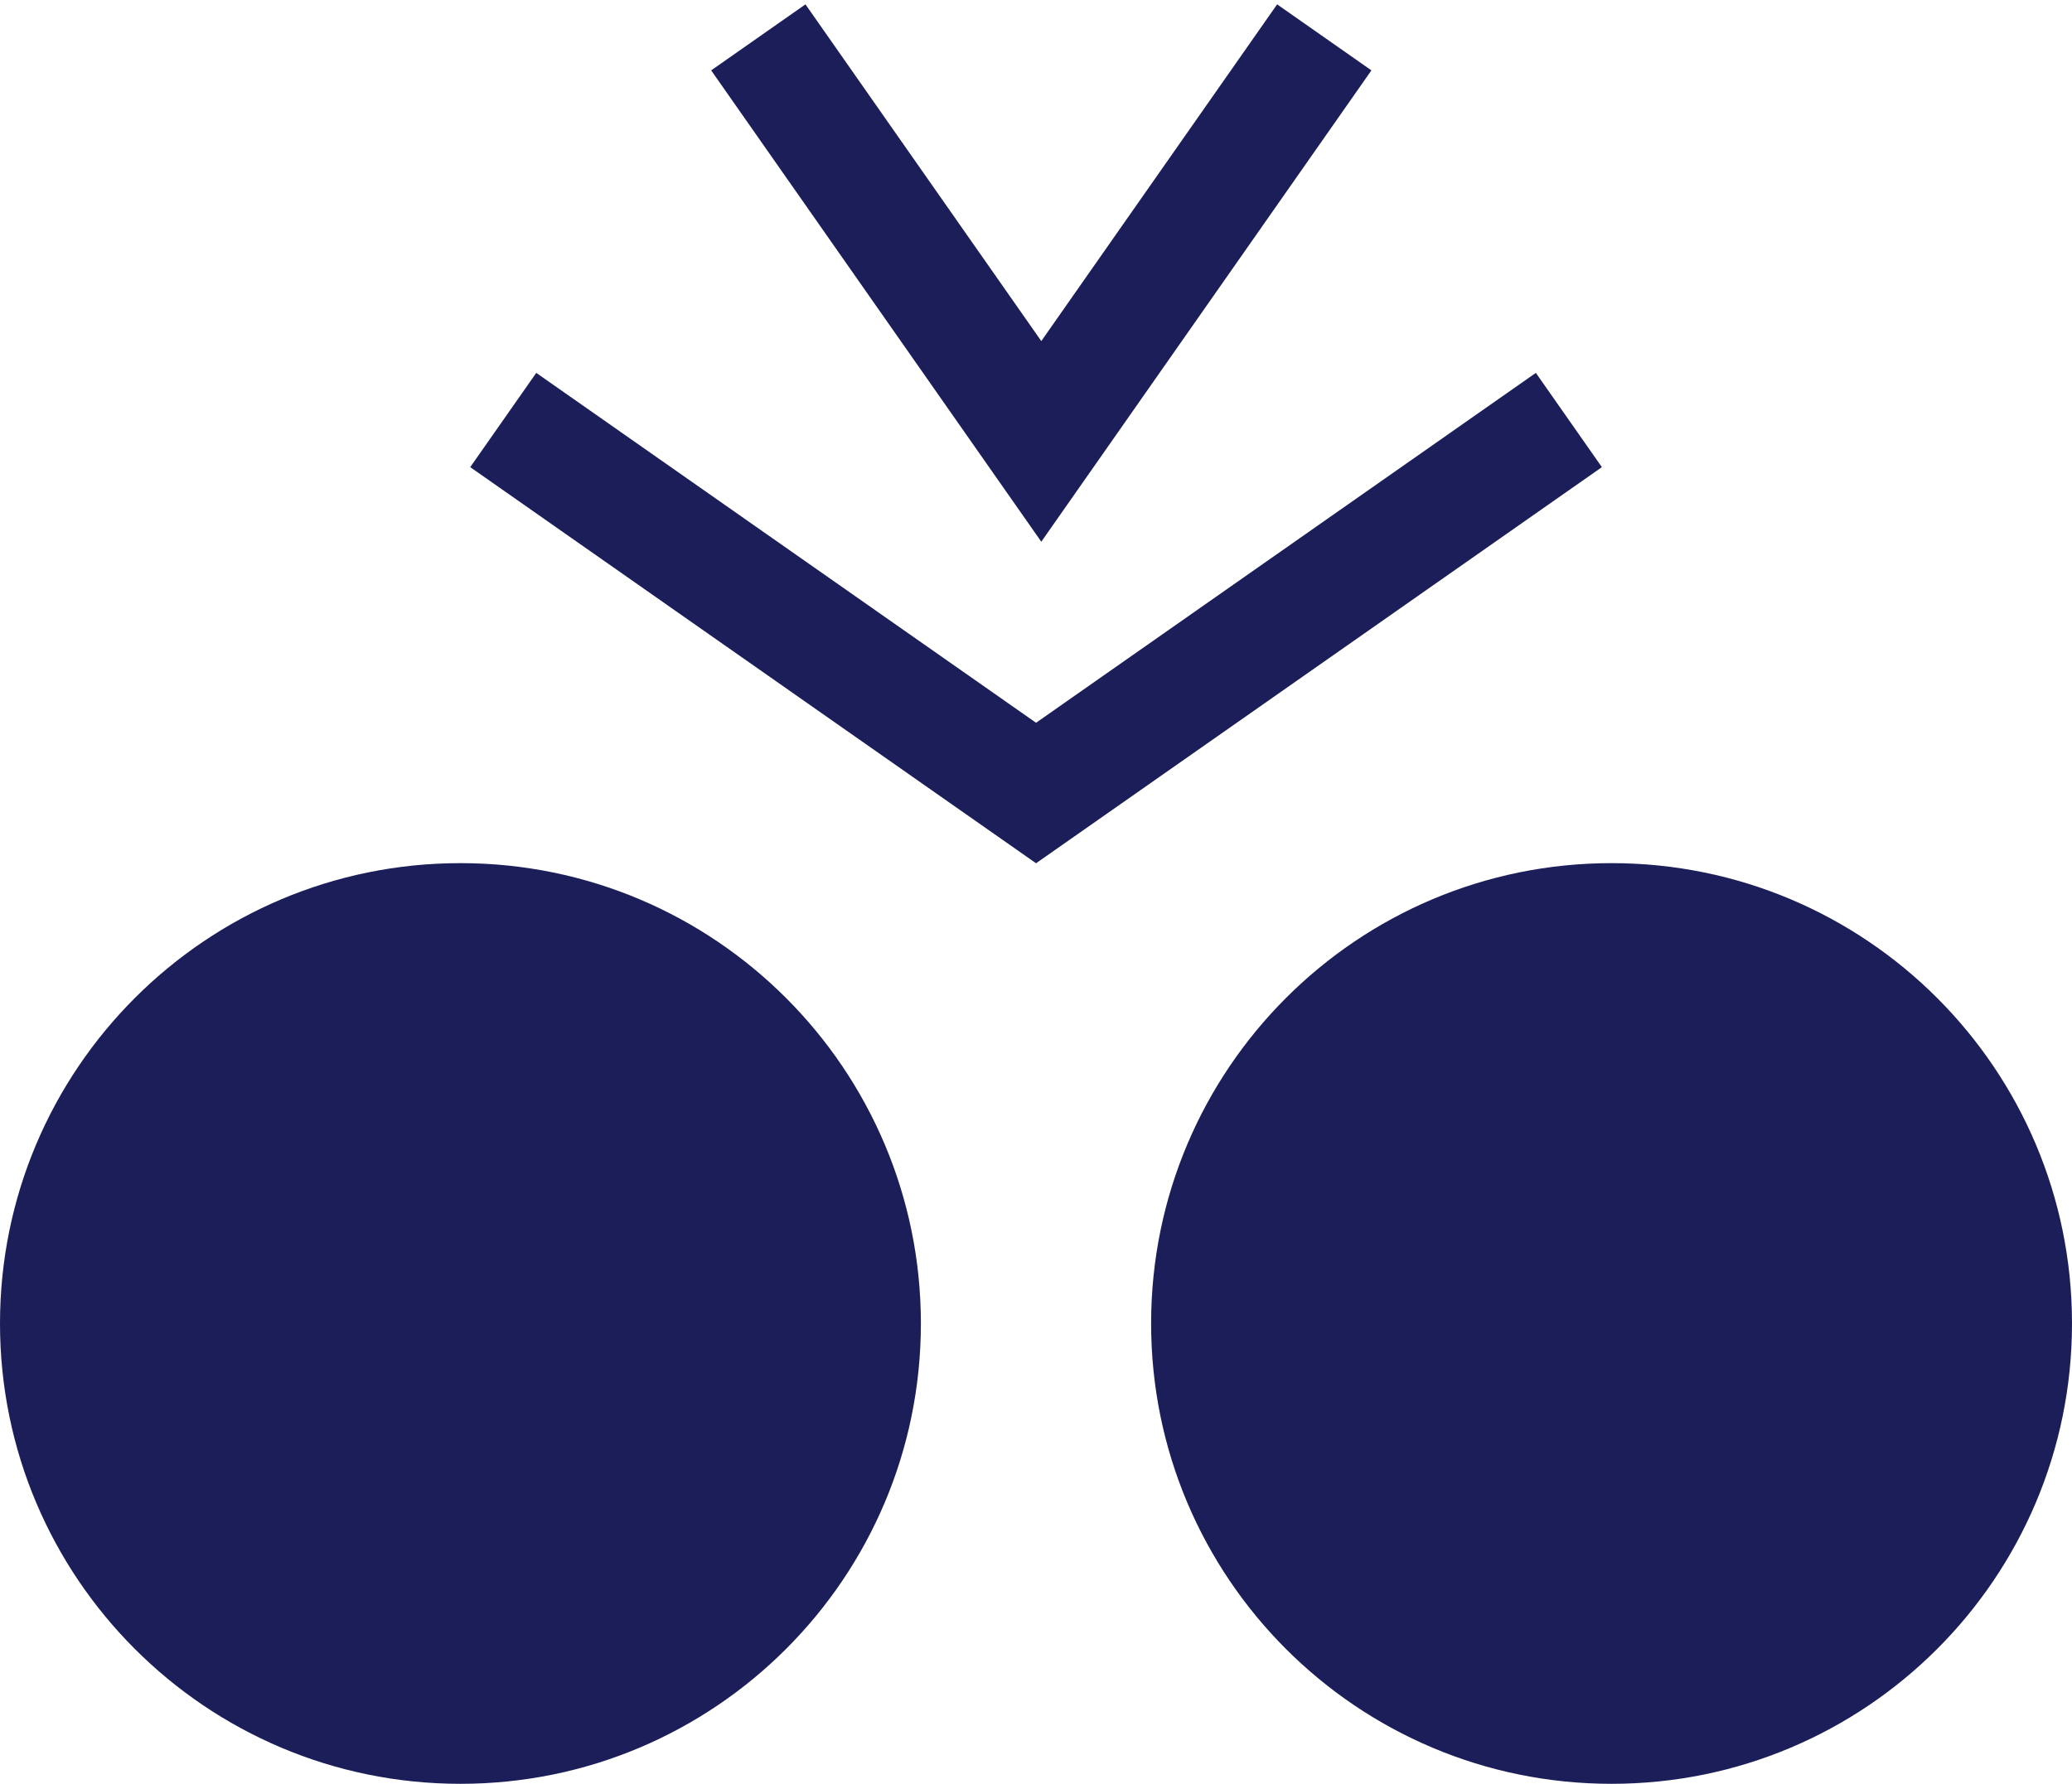
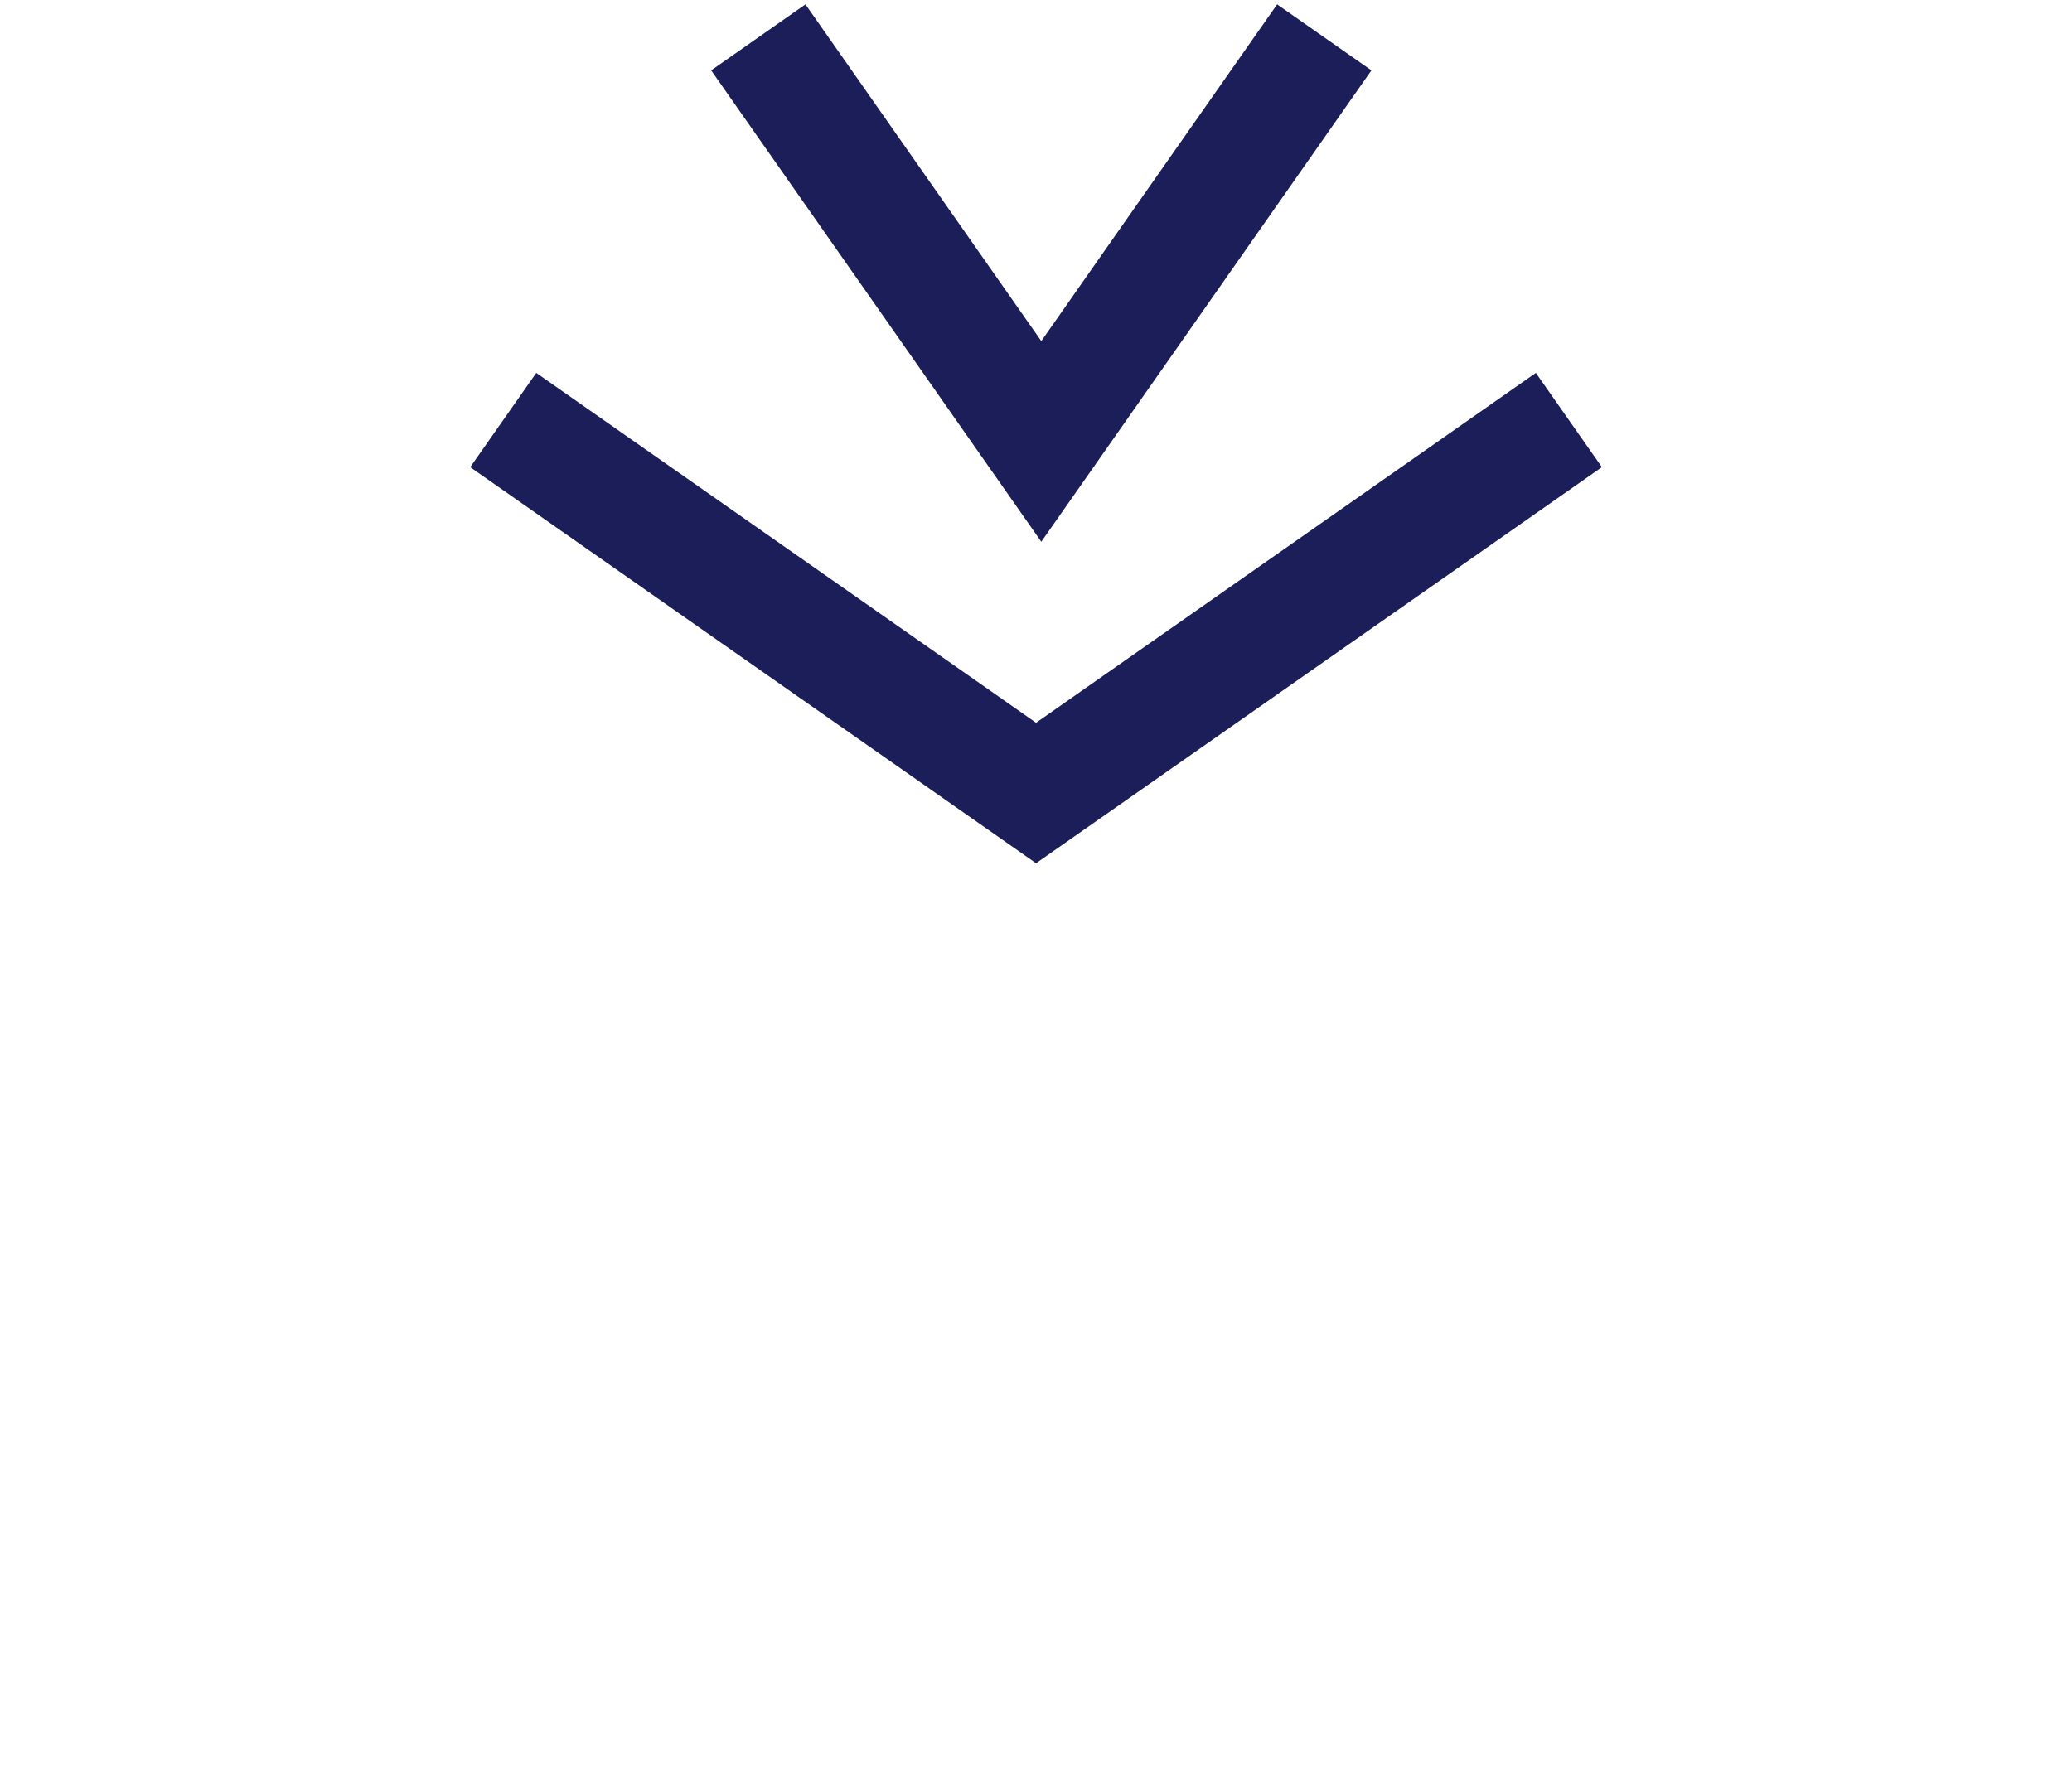
<svg xmlns="http://www.w3.org/2000/svg" width="144px" height="124px" viewBox="0 0 144 124" version="1.1">
  <title>BroderieNegatif</title>
  <desc>Created with Sketch.</desc>
  <defs />
  <g id="Logo" stroke="none" stroke-width="1" fill="none" fill-rule="evenodd">
    <g id="BroderieNegatif" fill="#1C1E59">
-       <path d="M32,124 C14.327,124 0,109.673 0,92 C0,74.327 14.327,60 32,60 C49.673,60 64,74.327 64,92 C64,109.673 49.673,124 32,124 Z M112,124 C94.327,124 80,109.673 80,92 C80,74.327 94.327,60 112,60 C129.673,60 144,74.327 144,92 C144,109.673 129.673,124 112,124 Z" id="OO" />
-       <path d="M72.368,23.71 L88.758,0.303 L95.311,4.892 L72.368,37.658 L49.425,4.892 L55.978,0.303 L72.368,23.71 Z M72.004,50.242 L106.739,25.92 L111.328,32.473 L72.009,60.005 L72.004,59.998 L71.999,60.005 L32.68,32.473 L37.269,25.92 L72.004,50.242 Z" id="U" />
+       <path d="M72.368,23.71 L88.758,0.303 L95.311,4.892 L72.368,37.658 L49.425,4.892 L55.978,0.303 L72.368,23.71 Z M72.004,50.242 L106.739,25.92 L111.328,32.473 L72.009,60.005 L72.004,59.998 L71.999,60.005 L32.68,32.473 L37.269,25.92 L72.004,50.242 " id="U" />
    </g>
  </g>
</svg>